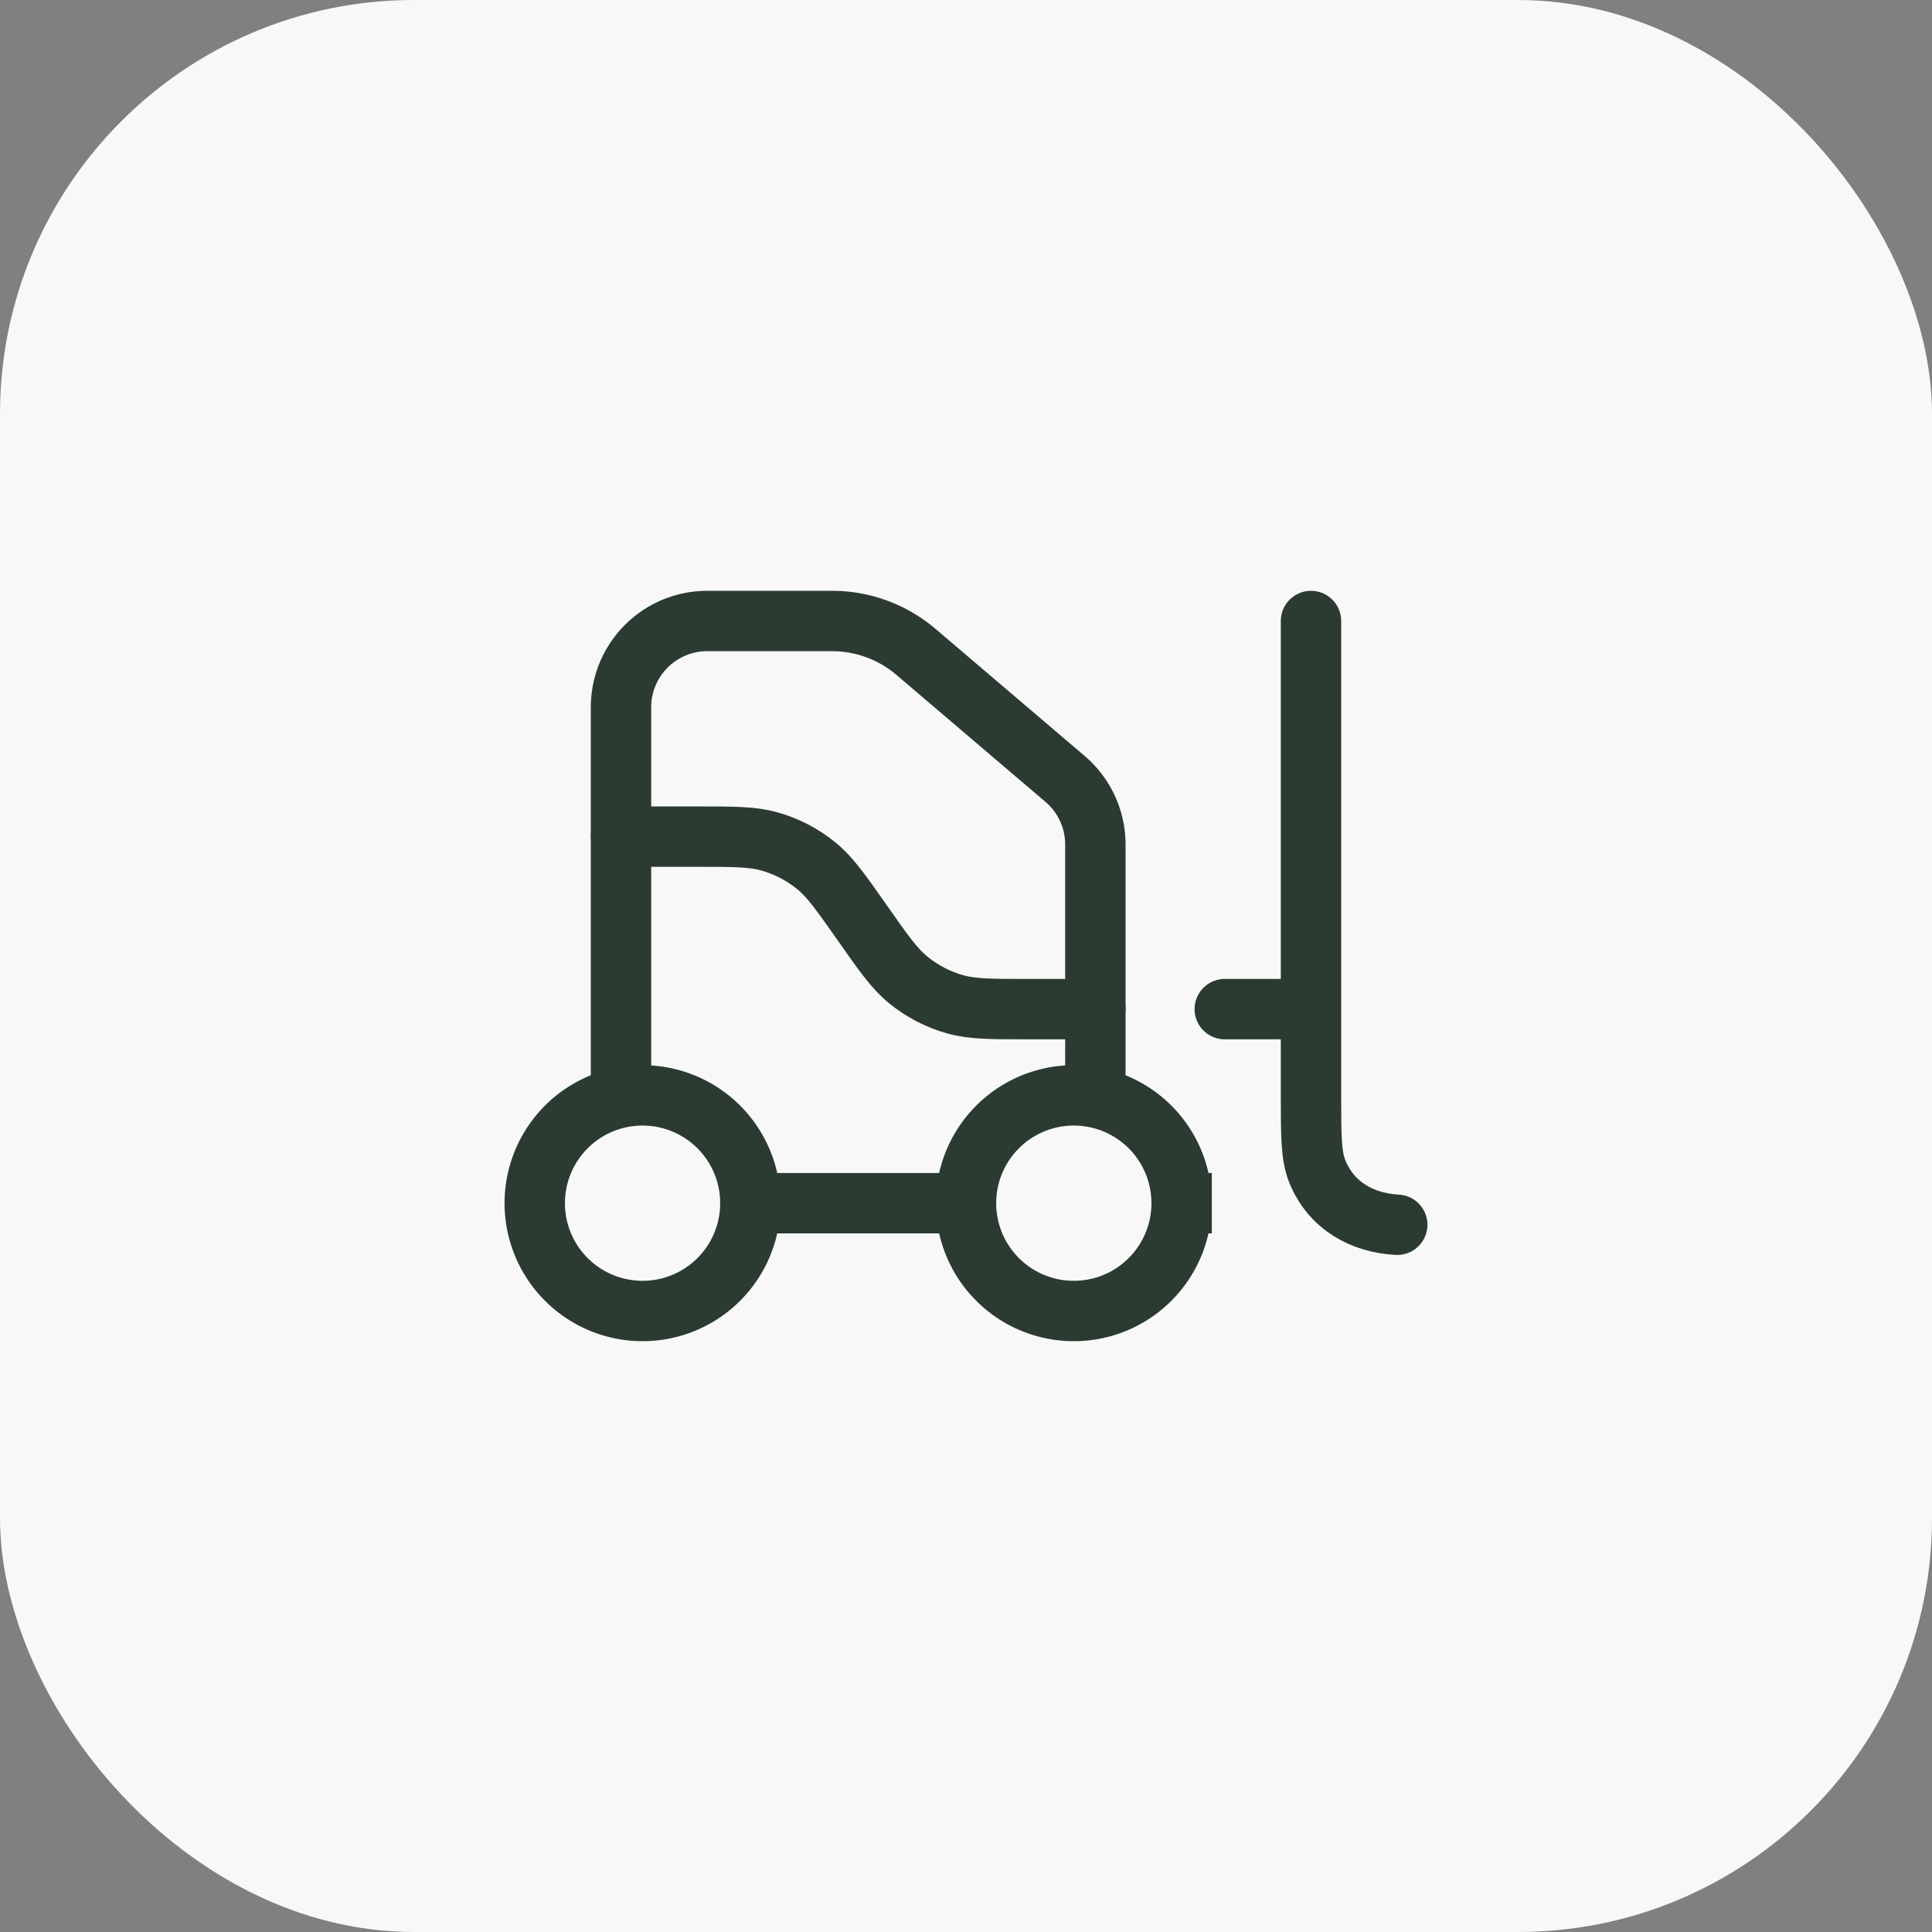
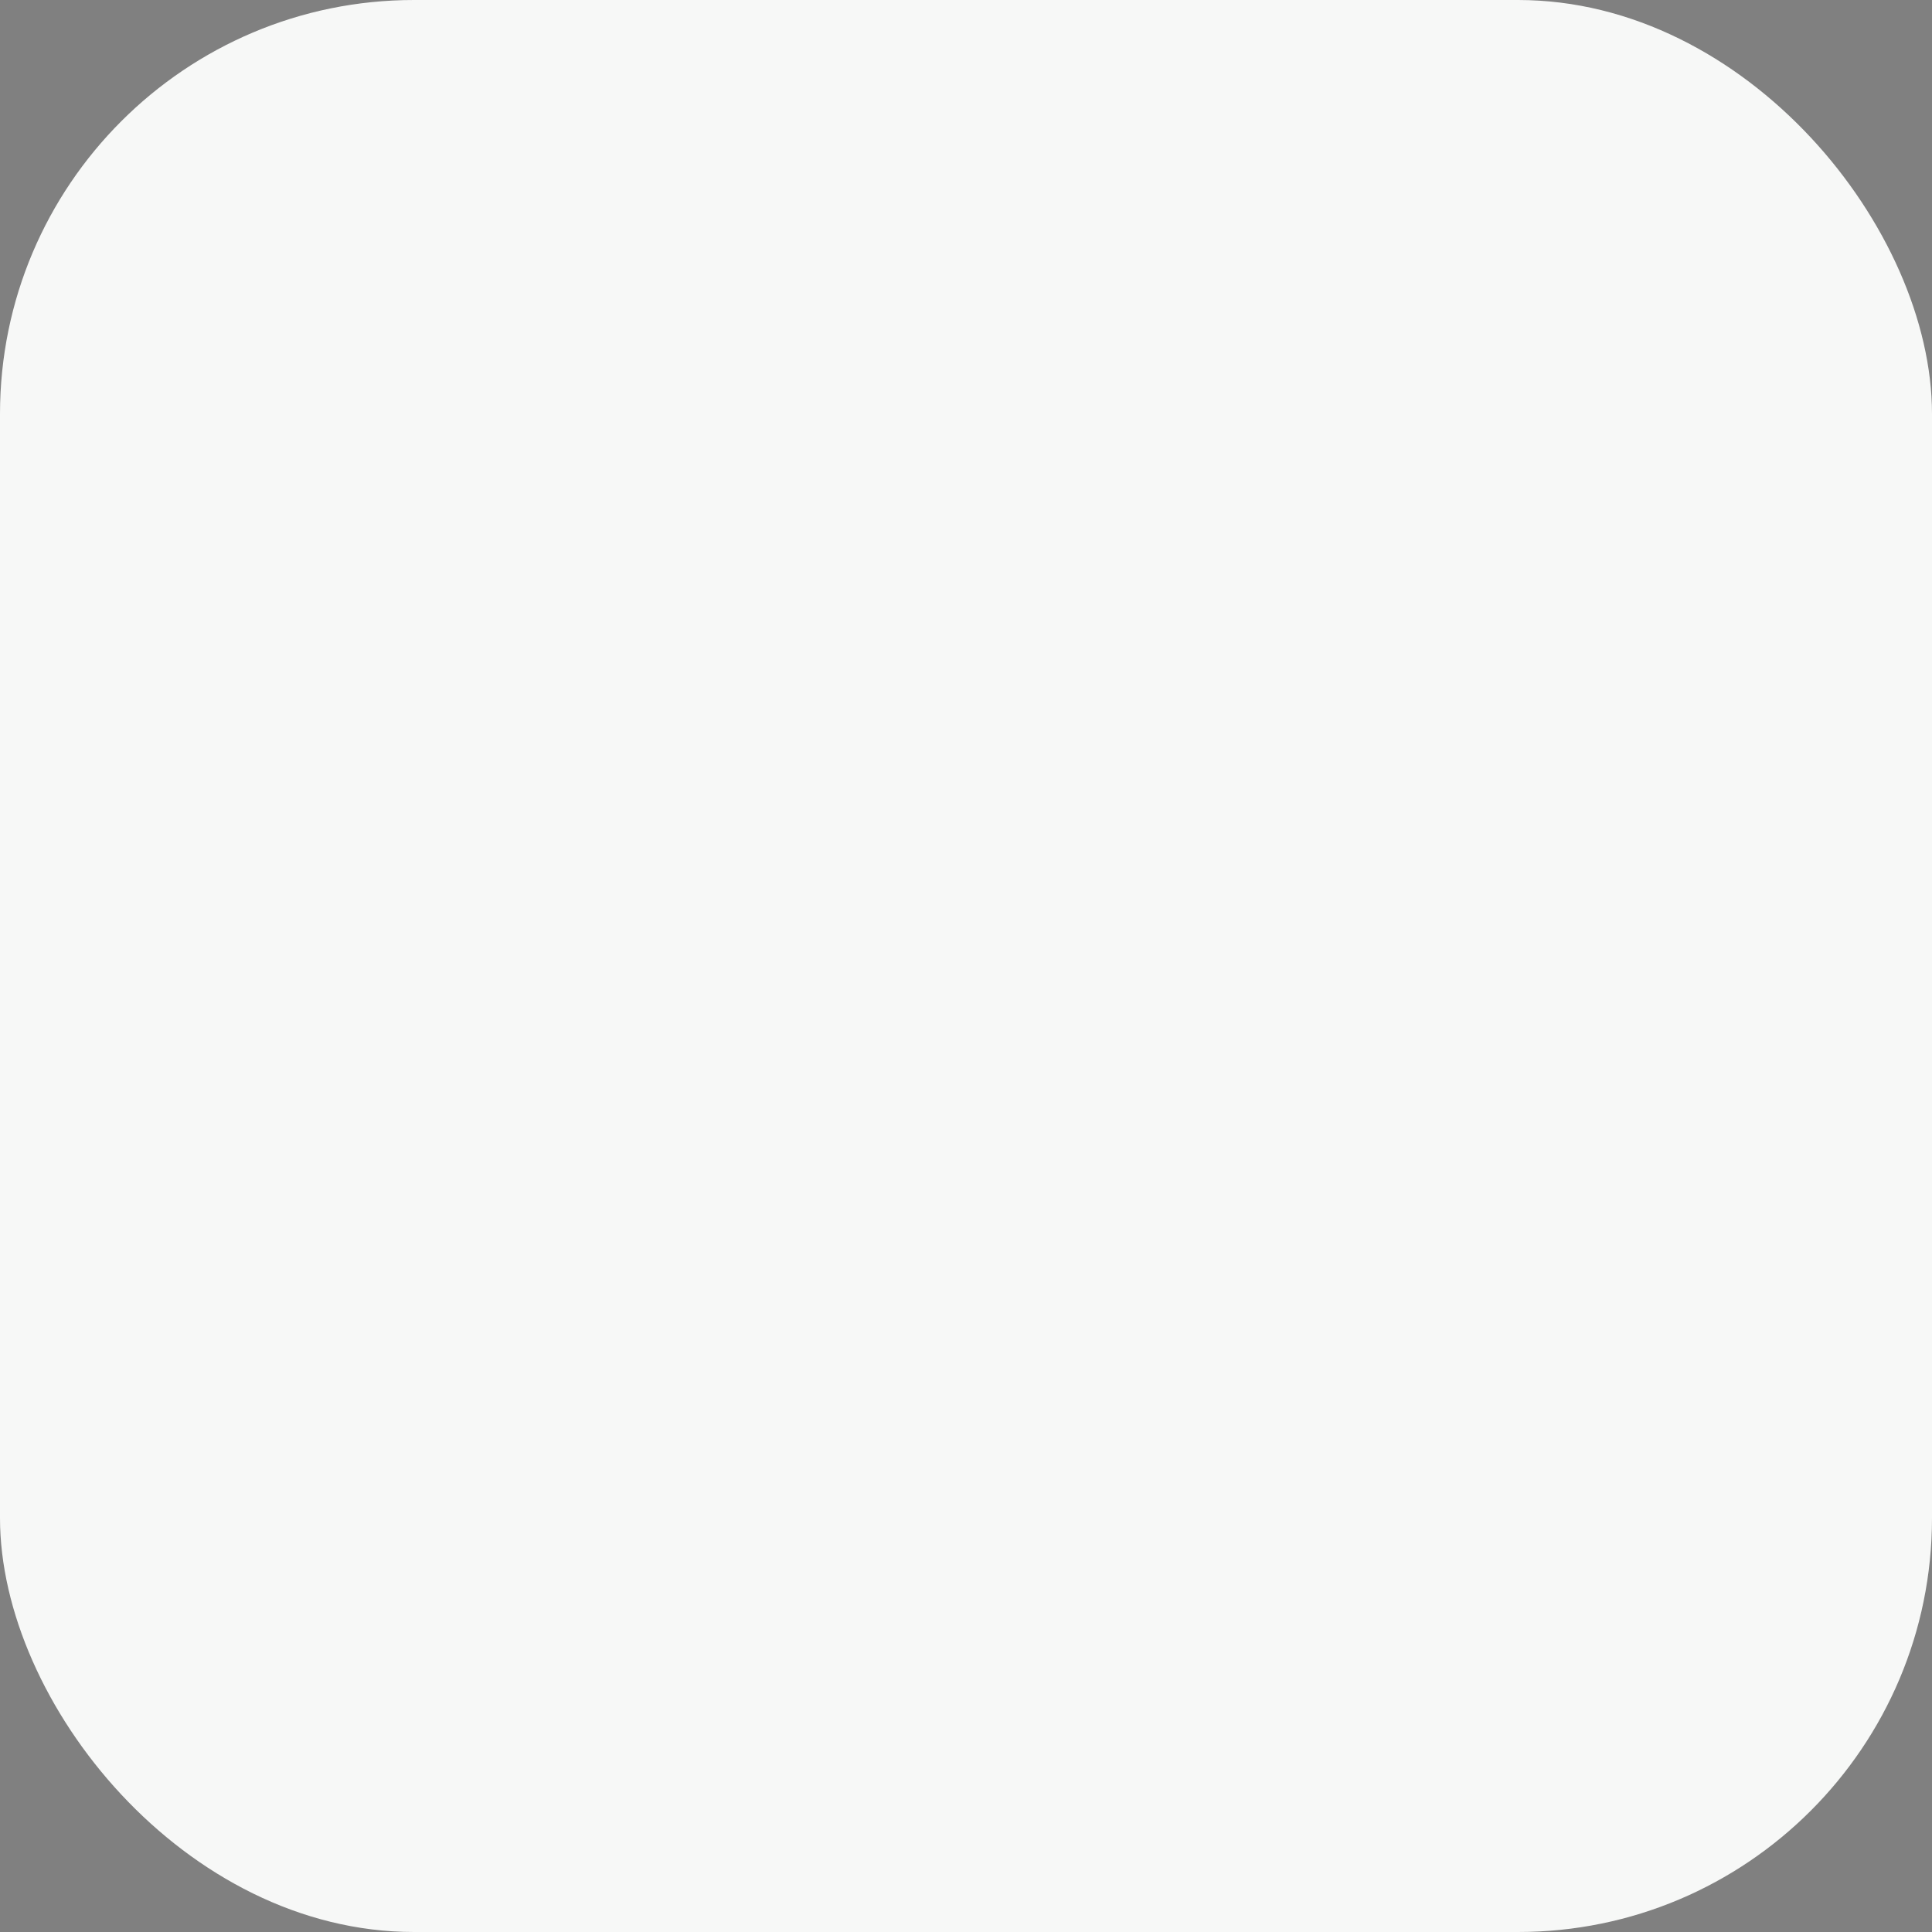
<svg xmlns="http://www.w3.org/2000/svg" width="56" height="56" fill="none">
  <rect width="100%" height="100%" fill="#808080" stroke="none" />
  <rect width="56" height="56" fill="#F7F8F7" rx="12" />
-   <path stroke="#2B3B31" stroke-width="1.75" d="M21.75 34.875a3.125 3.125 0 1 1-6.25 0 3.125 3.125 0 0 1 6.25 0Zm12.5 0a3.125 3.125 0 1 1-6.25 0 3.125 3.125 0 0 1 6.25 0Z" />
-   <path stroke="#2B3B31" stroke-linecap="round" stroke-linejoin="round" stroke-width="1.75" d="M38 18v13.763c0 1.166 0 1.75.19 2.209.406.98 1.297 1.476 2.31 1.528M18 24.25h2.183c1.08 0 1.62 0 2.114.138.5.14.967.382 1.369.711.397.325.707.767 1.328 1.651.62.884.931 1.326 1.328 1.65.402.33.868.572 1.369.712.494.138 1.034.138 2.114.138h1.945m3.75 0H38" />
-   <path stroke="#2B3B31" stroke-linecap="round" stroke-linejoin="round" stroke-width="1.75" d="M18 31.75V20.5a2.5 2.5 0 0 1 2.5-2.5h3.619a3.75 3.75 0 0 1 2.432.896l4.32 3.681a2.5 2.5 0 0 1 .879 1.903v7.27m-10 3.125H28" />
</svg>